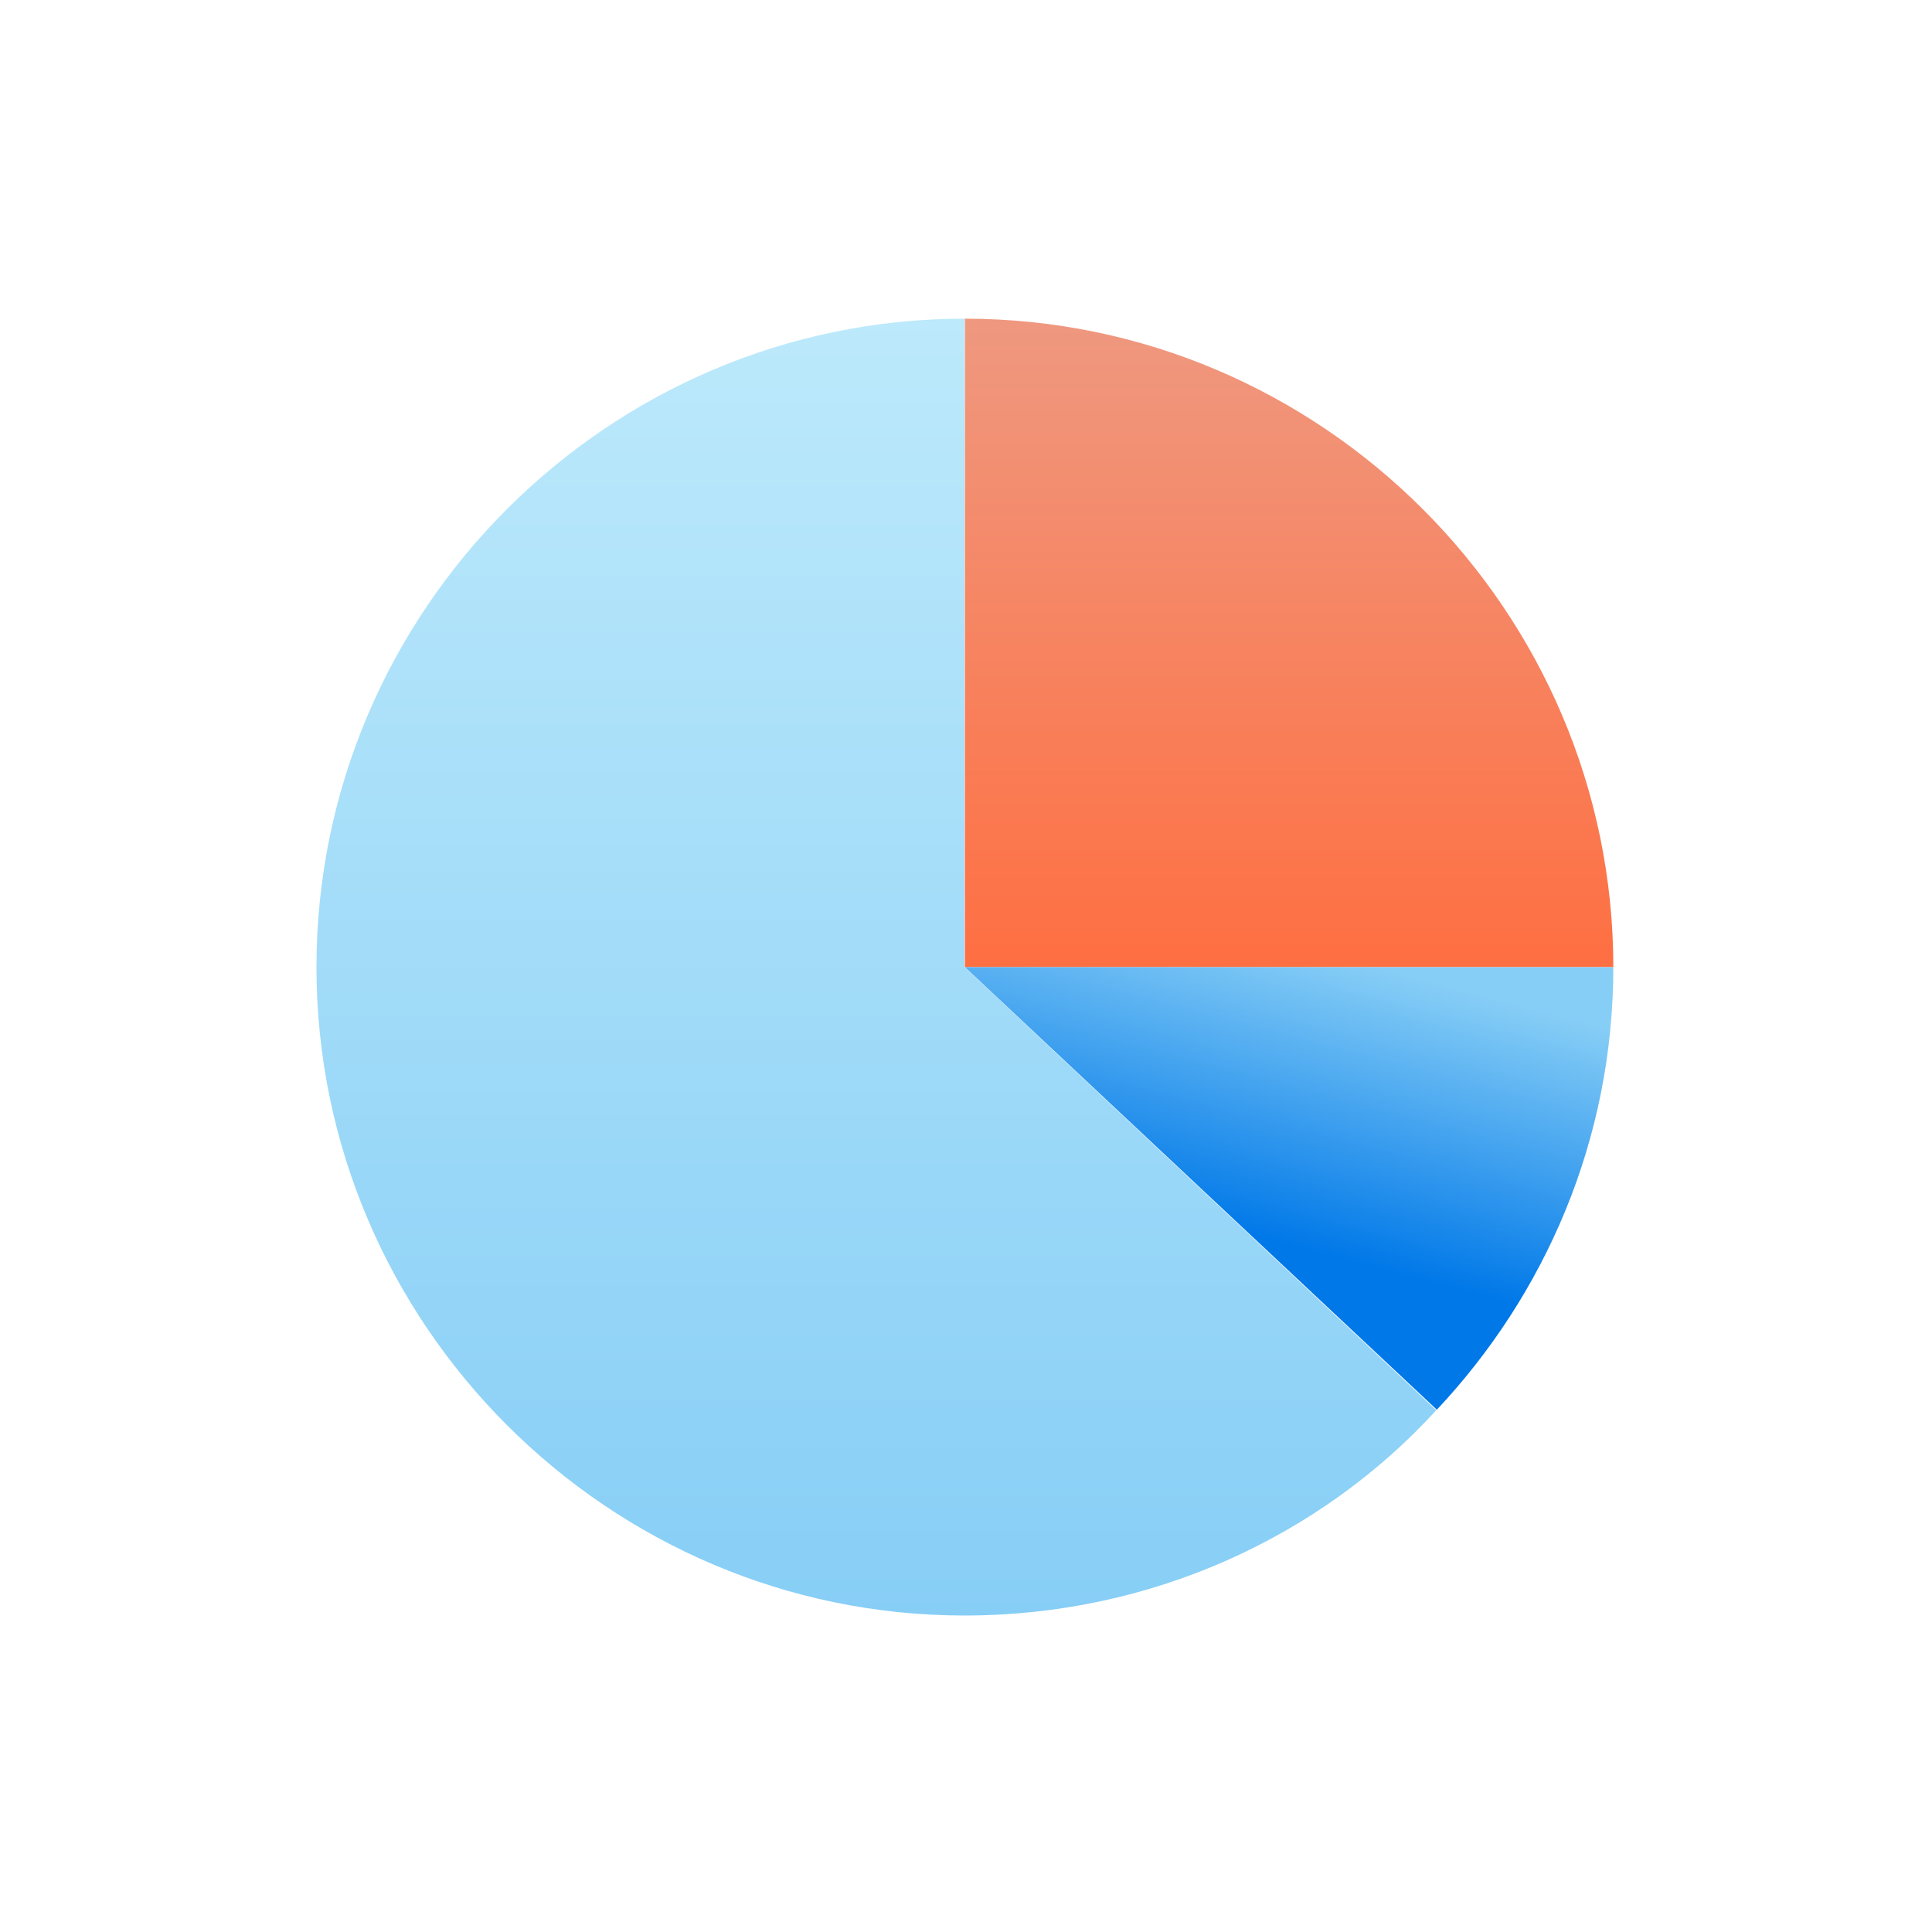
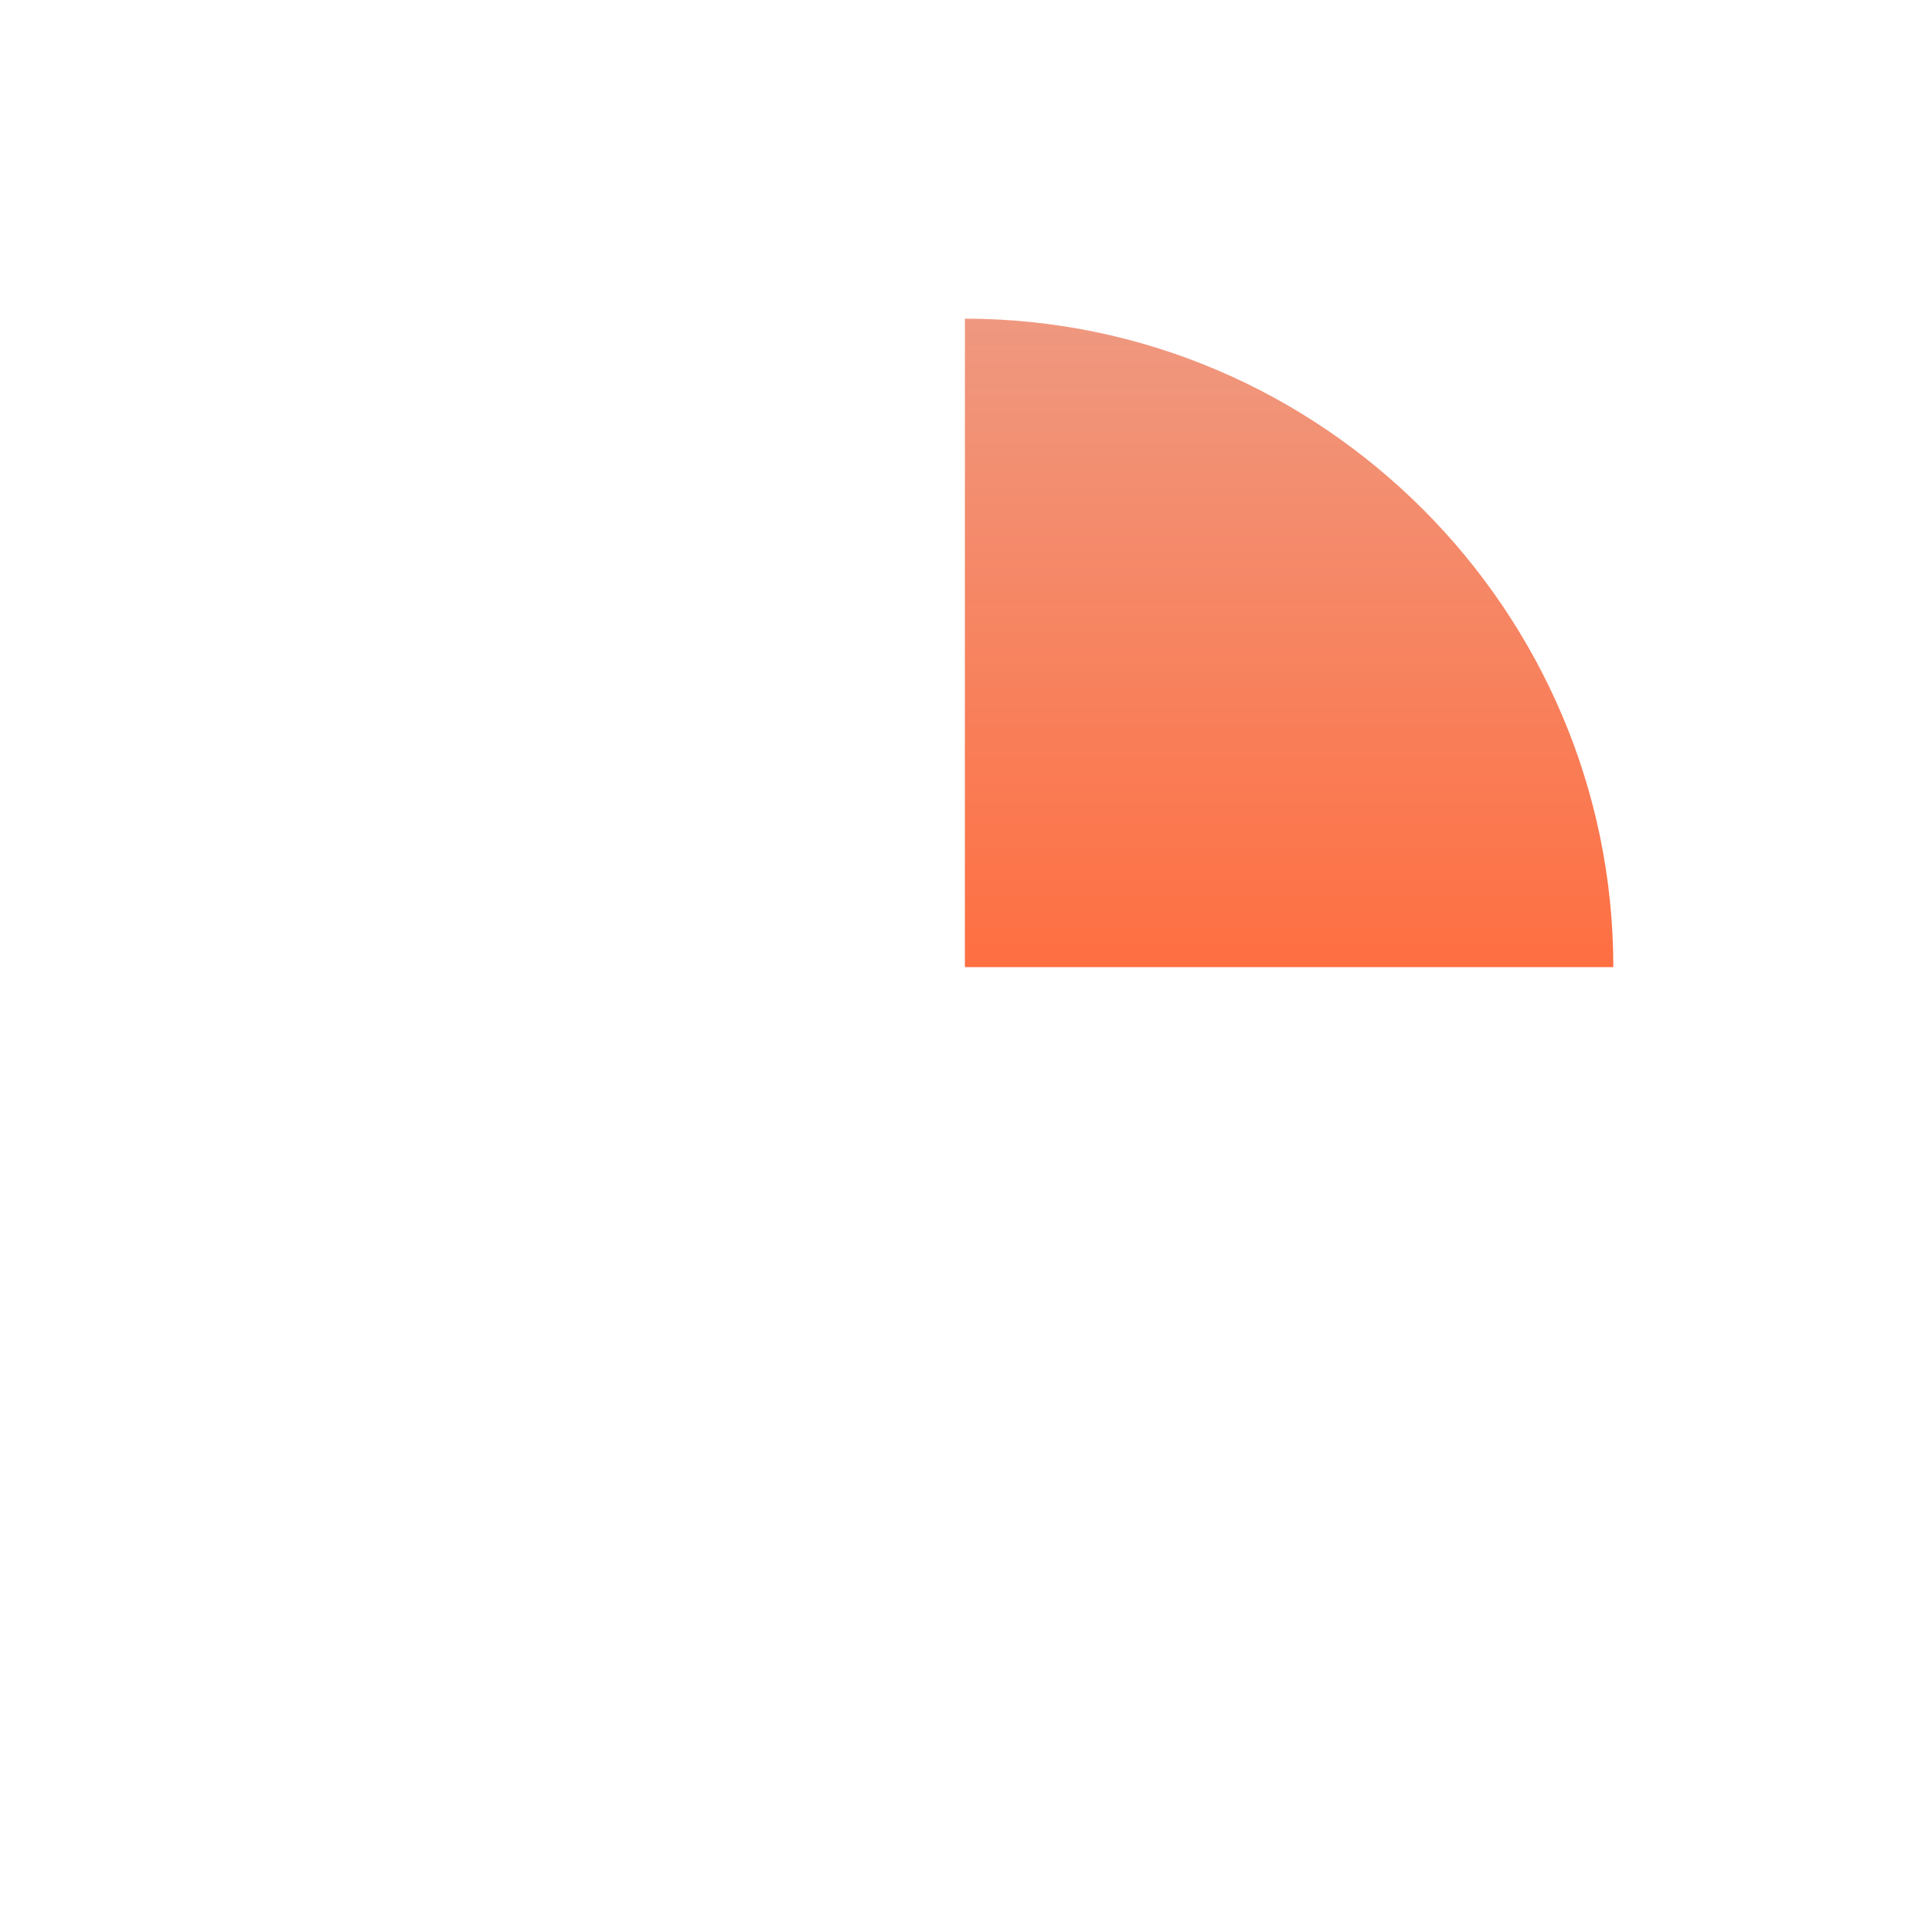
<svg xmlns="http://www.w3.org/2000/svg" width="873px" height="873px" viewBox="0 0 873 873" version="1.1">
  <title>icon_analytics</title>
  <desc>Created with Sketch.</desc>
  <defs>
    <linearGradient x1="50%" y1="0%" x2="50%" y2="100%" id="linearGradient-1">
      <stop stop-color="#BCE9FB" offset="0%" />
      <stop stop-color="#87CEF6" offset="100%" />
    </linearGradient>
    <linearGradient x1="50%" y1="1.021%" x2="50%" y2="100%" id="linearGradient-2">
      <stop stop-color="#EF987F" offset="0%" />
      <stop stop-color="#FE6F42" offset="100%" />
    </linearGradient>
    <linearGradient x1="77.466%" y1="73.297%" x2="100%" y2="14.104%" id="linearGradient-3">
      <stop stop-color="#0078E8" offset="0%" />
      <stop stop-color="#87CEF6" offset="100%" />
    </linearGradient>
  </defs>
  <g id="icon_analytics" stroke="none" stroke-width="1" fill="none" fill-rule="evenodd">
    <g id="icons8-pie-chart-(1)" transform="translate(143, 144)" fill-rule="nonzero">
-       <path d="M292.849,0 C131.812,0 0,131.879 0,293 C0,454.121 131.812,586 292.849,586 C377.439,586 453.887,550.195 506,493.236 L292.849,293 L292.849,0 Z" id="Path" fill="url(#linearGradient-1)" />
      <path d="M586,293 C586,131.879 454.121,0 293,0 L293,293 L586,293 Z" id="Path" fill="url(#linearGradient-2)" />
-       <path d="M293,293 L506.26,493 C555.103,440.981 586,371.051 586,293 L293,293 Z" id="Path" fill="url(#linearGradient-3)" />
    </g>
  </g>
</svg>